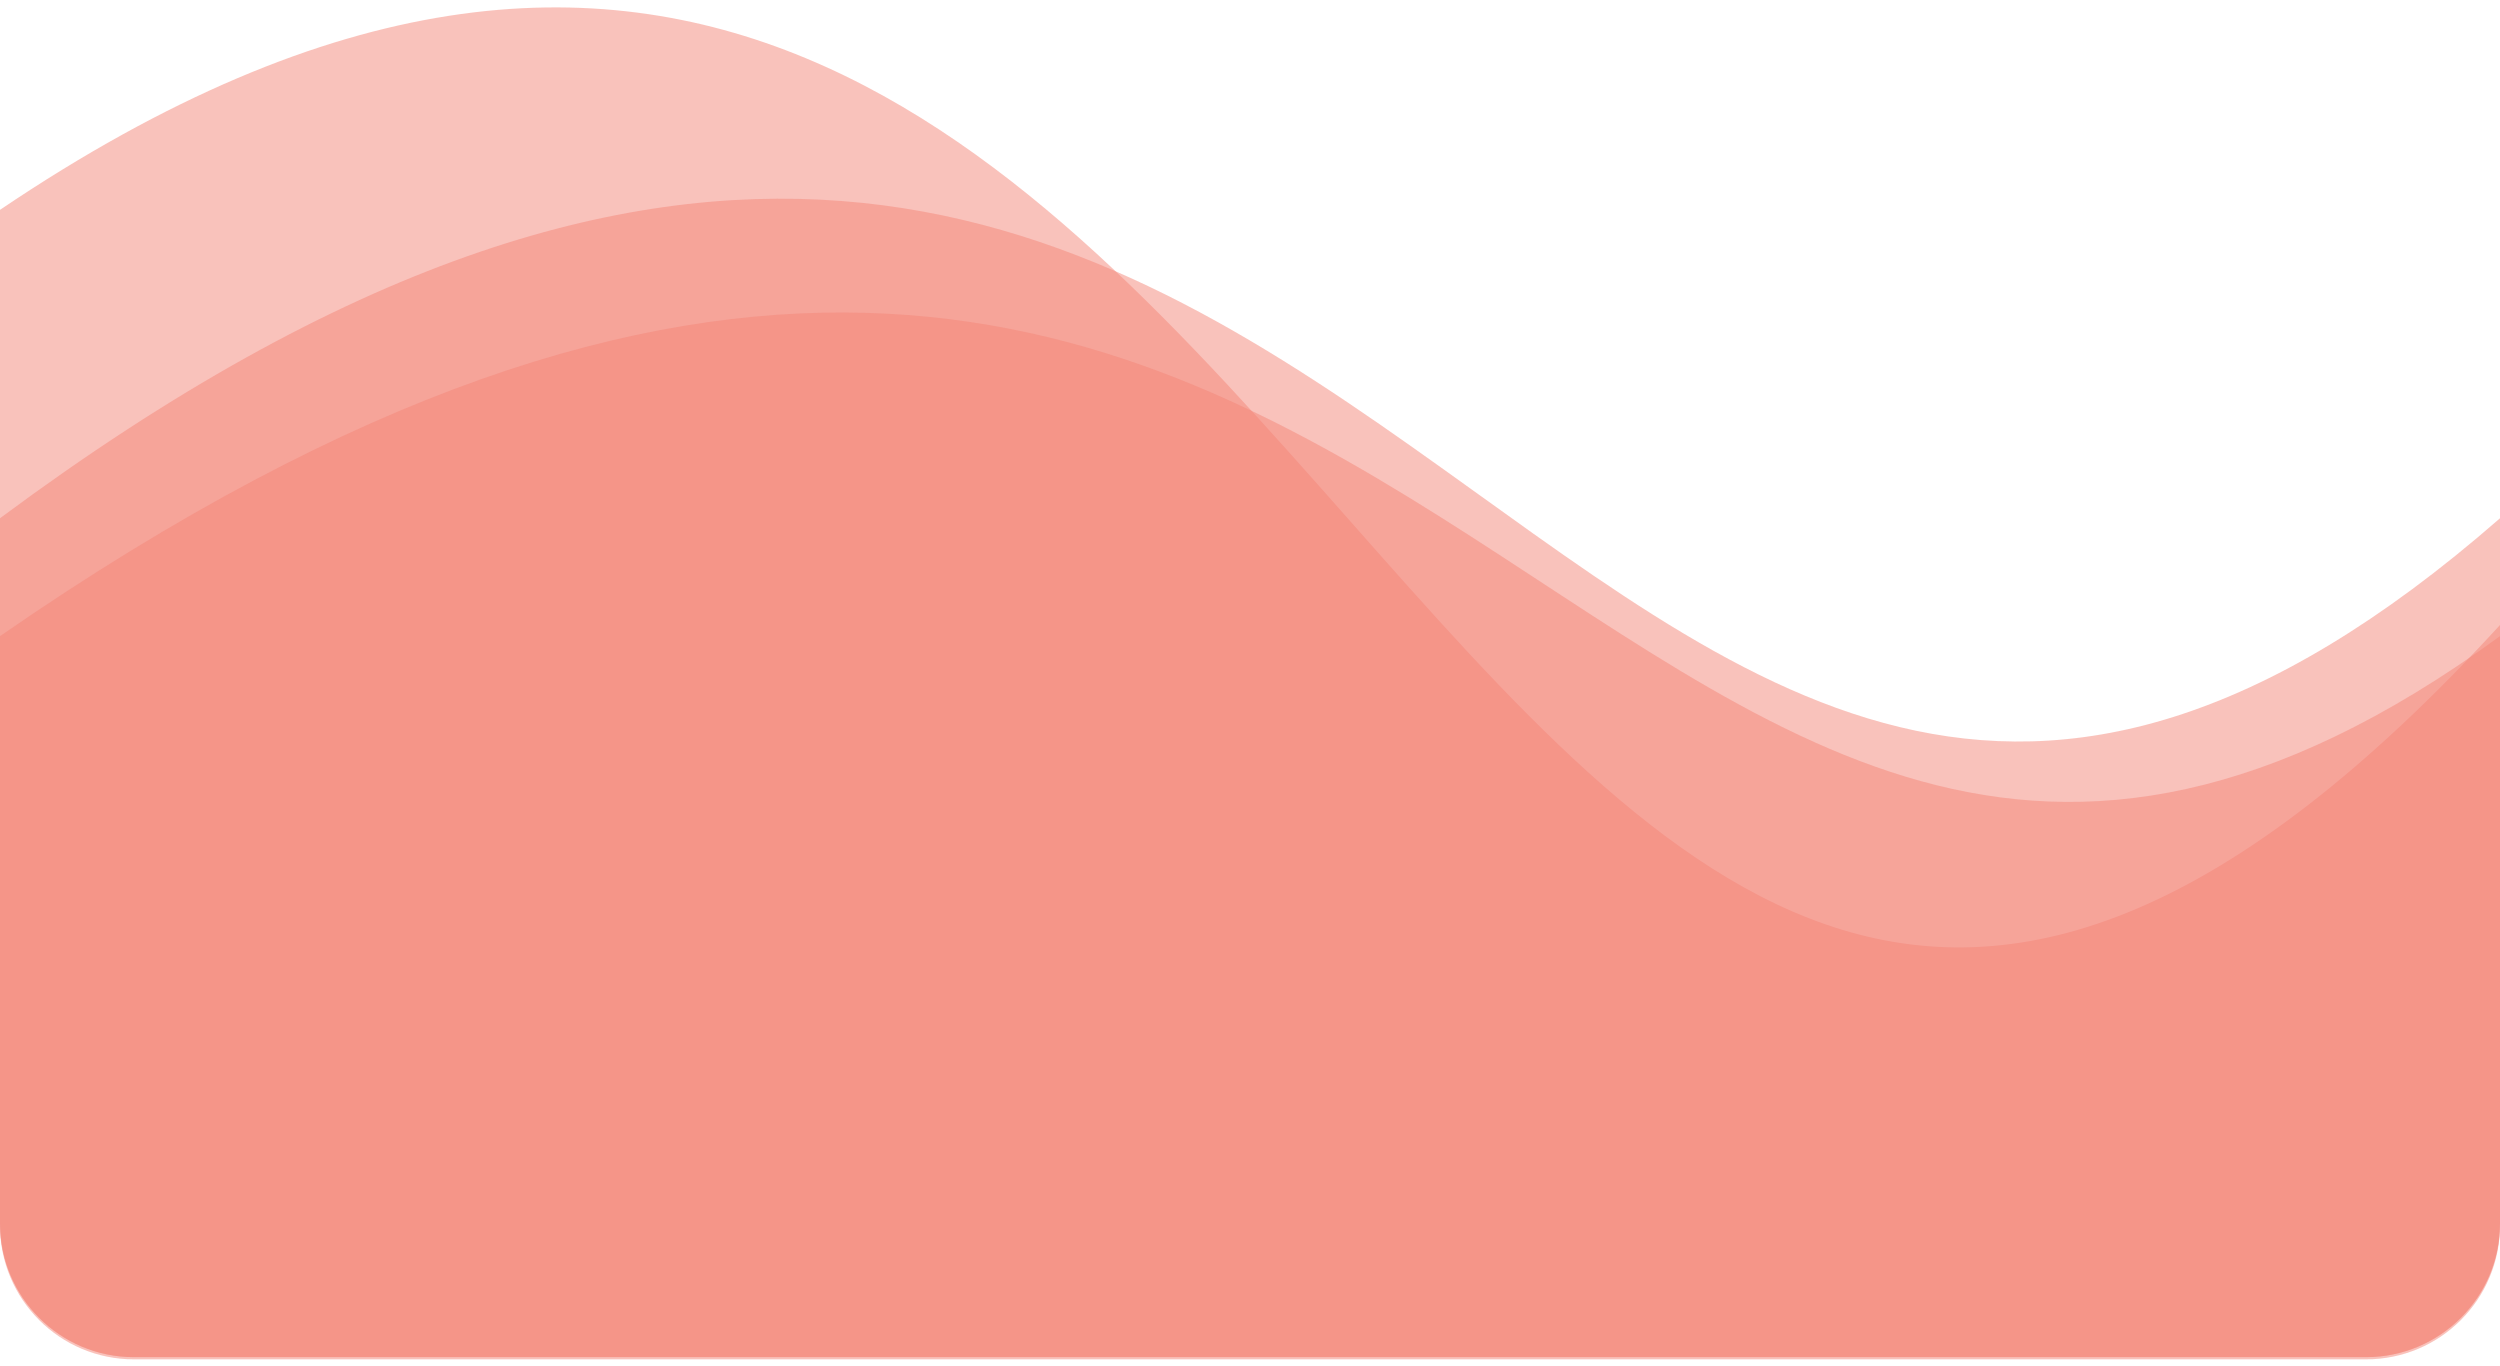
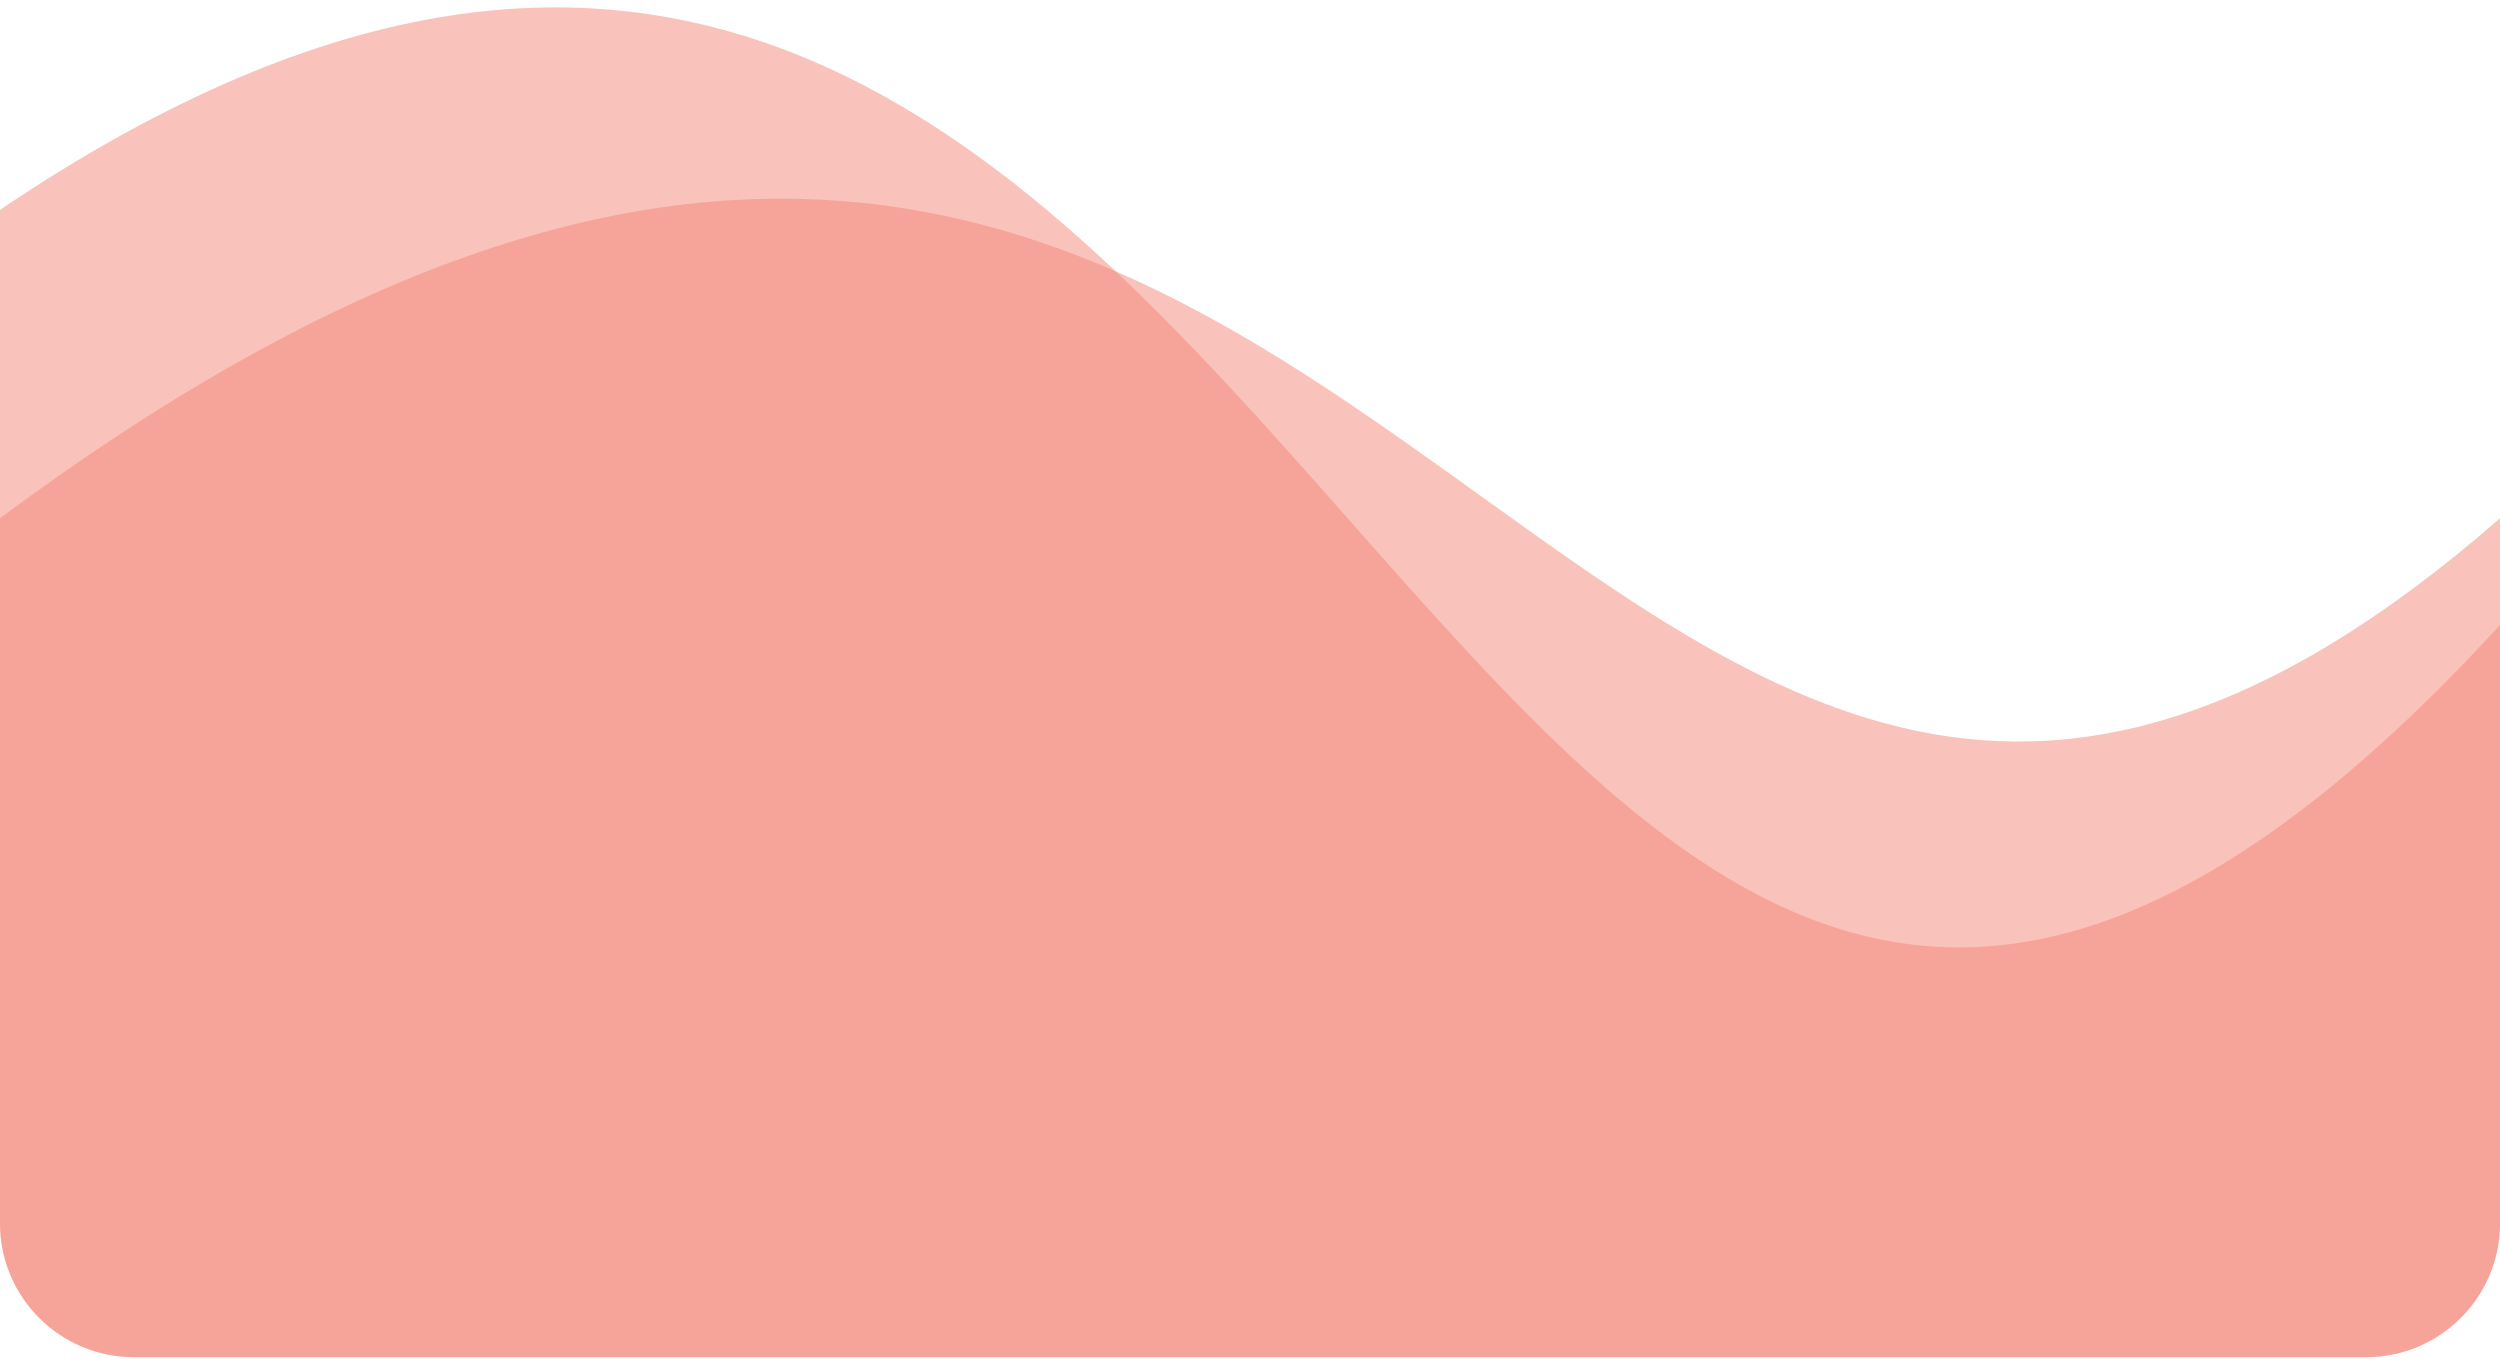
<svg xmlns="http://www.w3.org/2000/svg" width="280" height="153" viewBox="0 0 280 153" fill="none">
  <path opacity="0.5" d="M0 23.501C150.5 -78 159 202 280 70V137C280 145.284 273.284 152 265 152H15C6.716 152 0 145.284 0 137V23.501Z" fill="#F58678" />
  <path opacity="0.5" d="M0 58.044C155.5 -57.5 172.5 152 280 58.044V136.999C280 145.284 273.284 151.999 265 151.999H15C6.716 151.999 0 145.284 0 136.999V58.044Z" fill="#F58678" />
-   <path opacity="0.5" d="M0 71.247C160.5 -39.753 176.5 146.747 280 71.247V137.247C280 145.532 273.284 152.247 265 152.247H15C6.716 152.247 0 145.532 0 137.247V71.247Z" fill="#F58678" />
</svg>